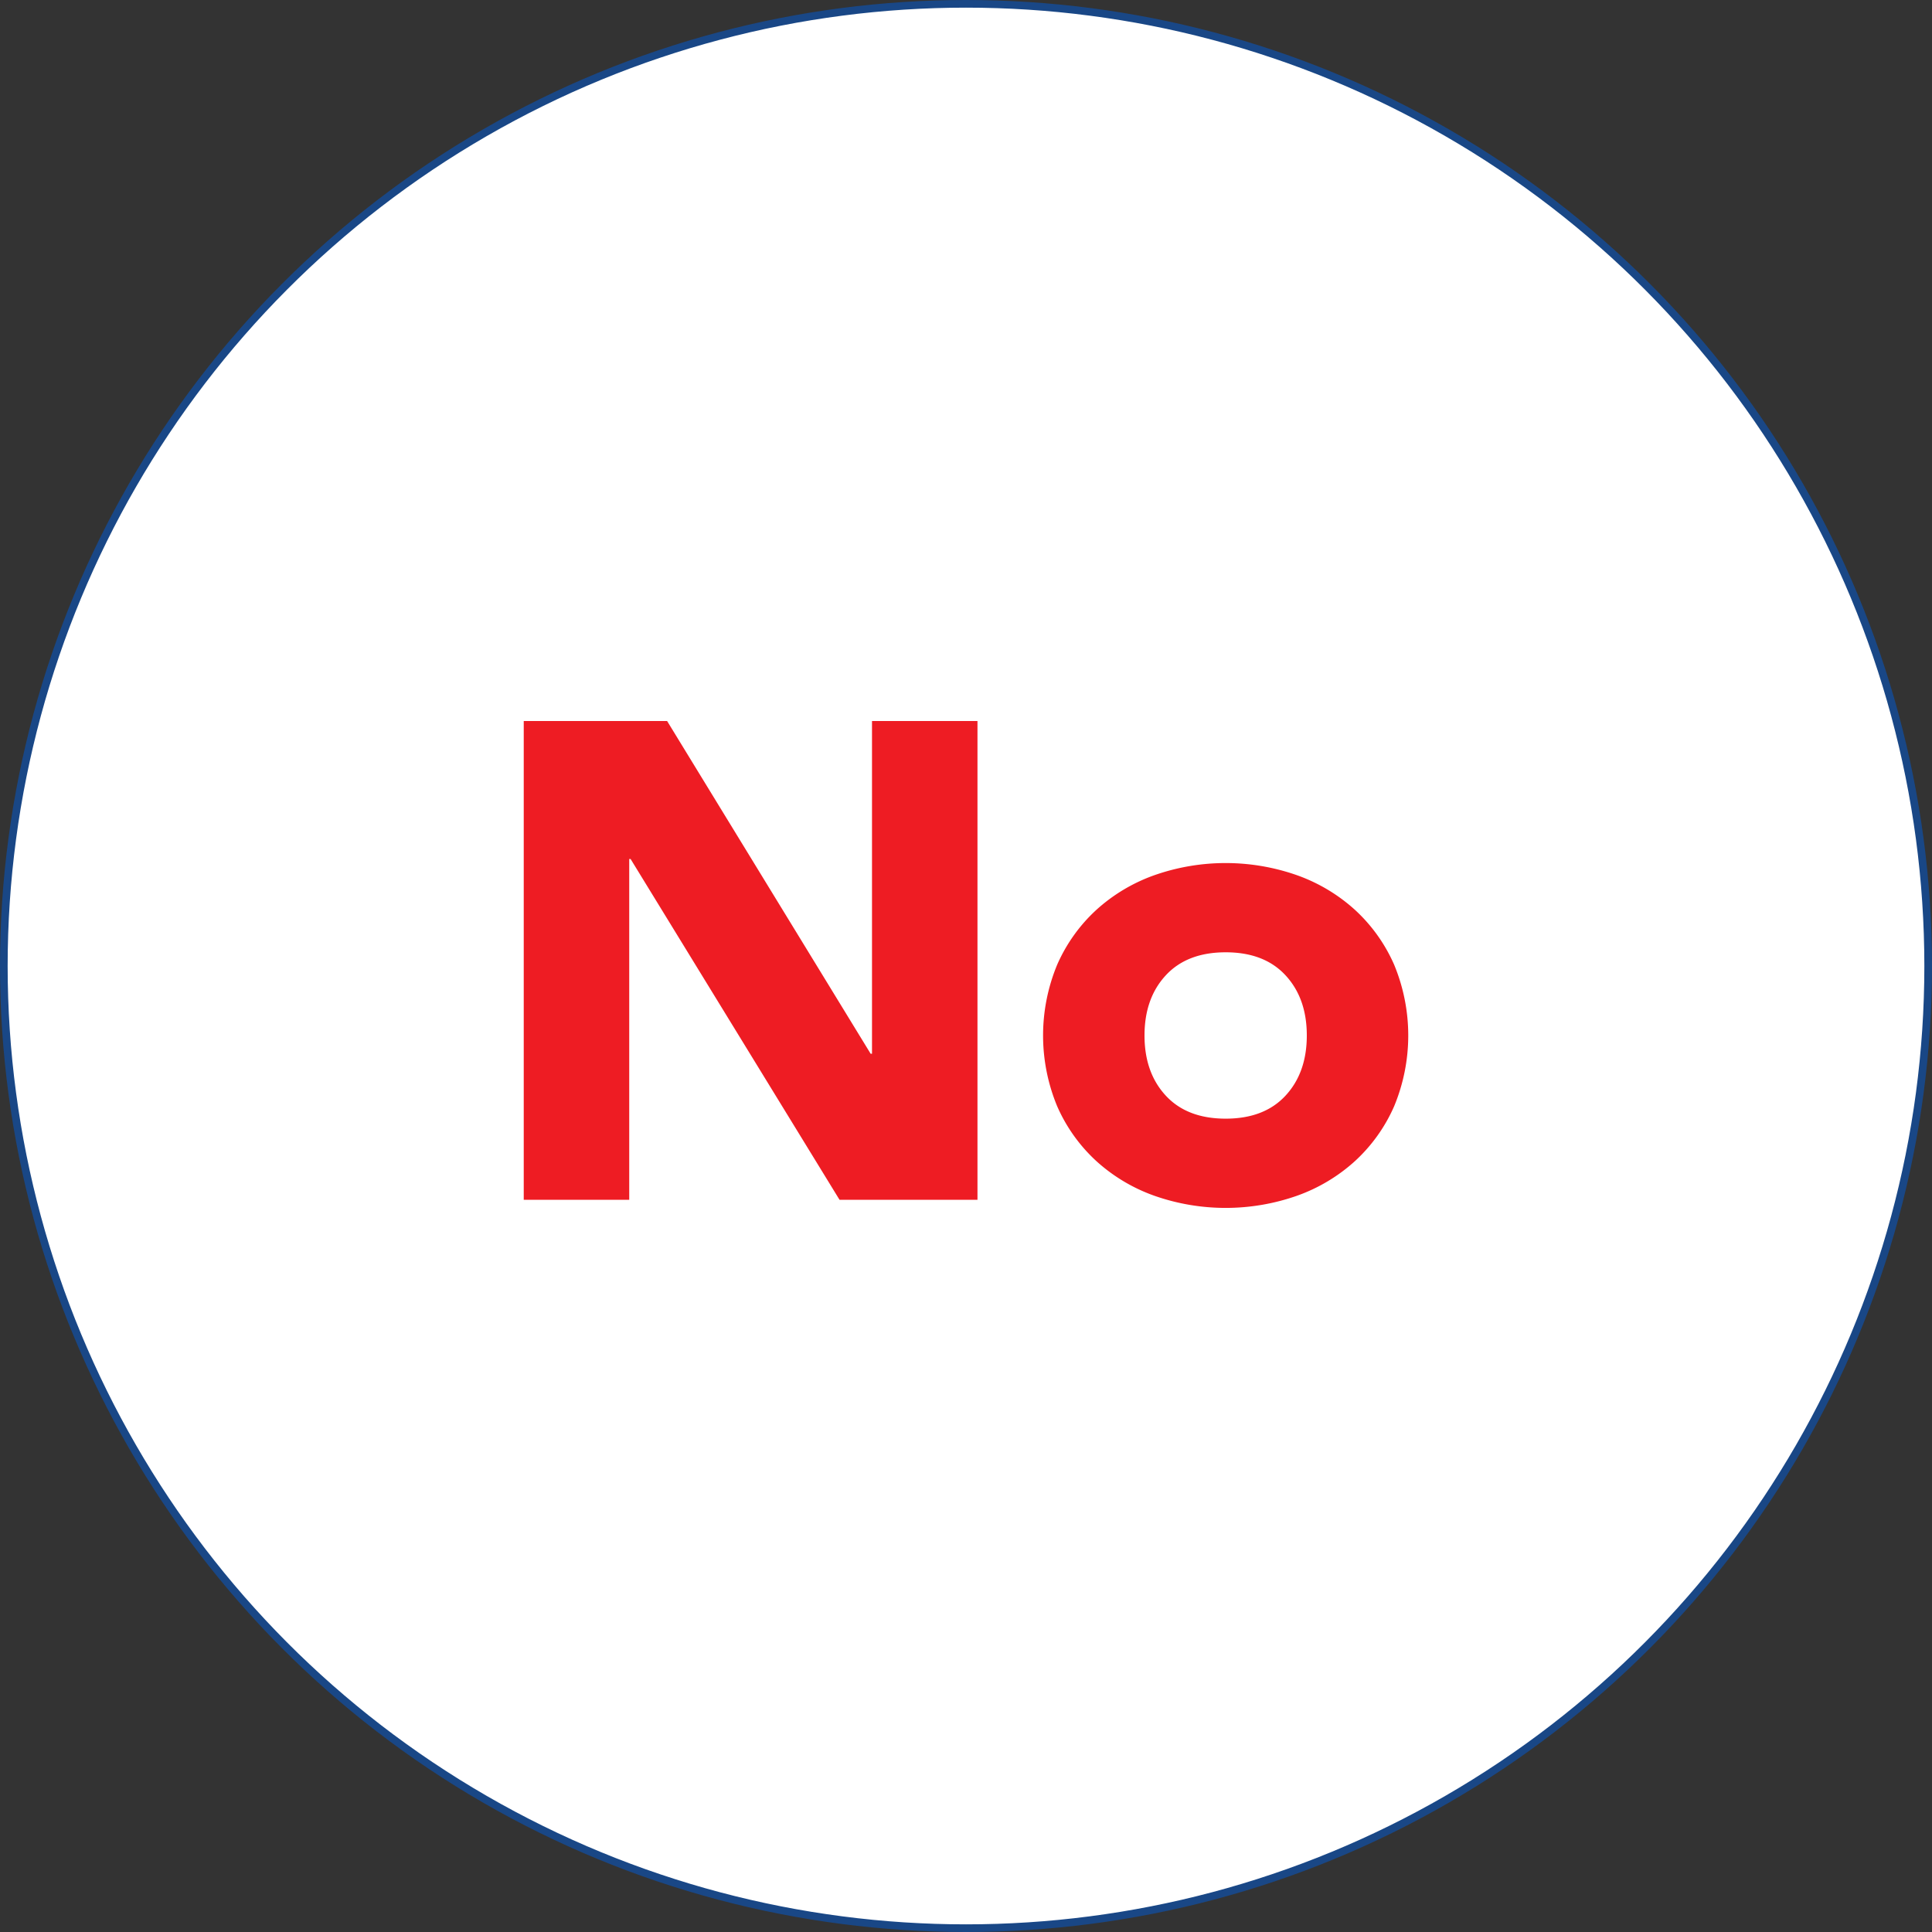
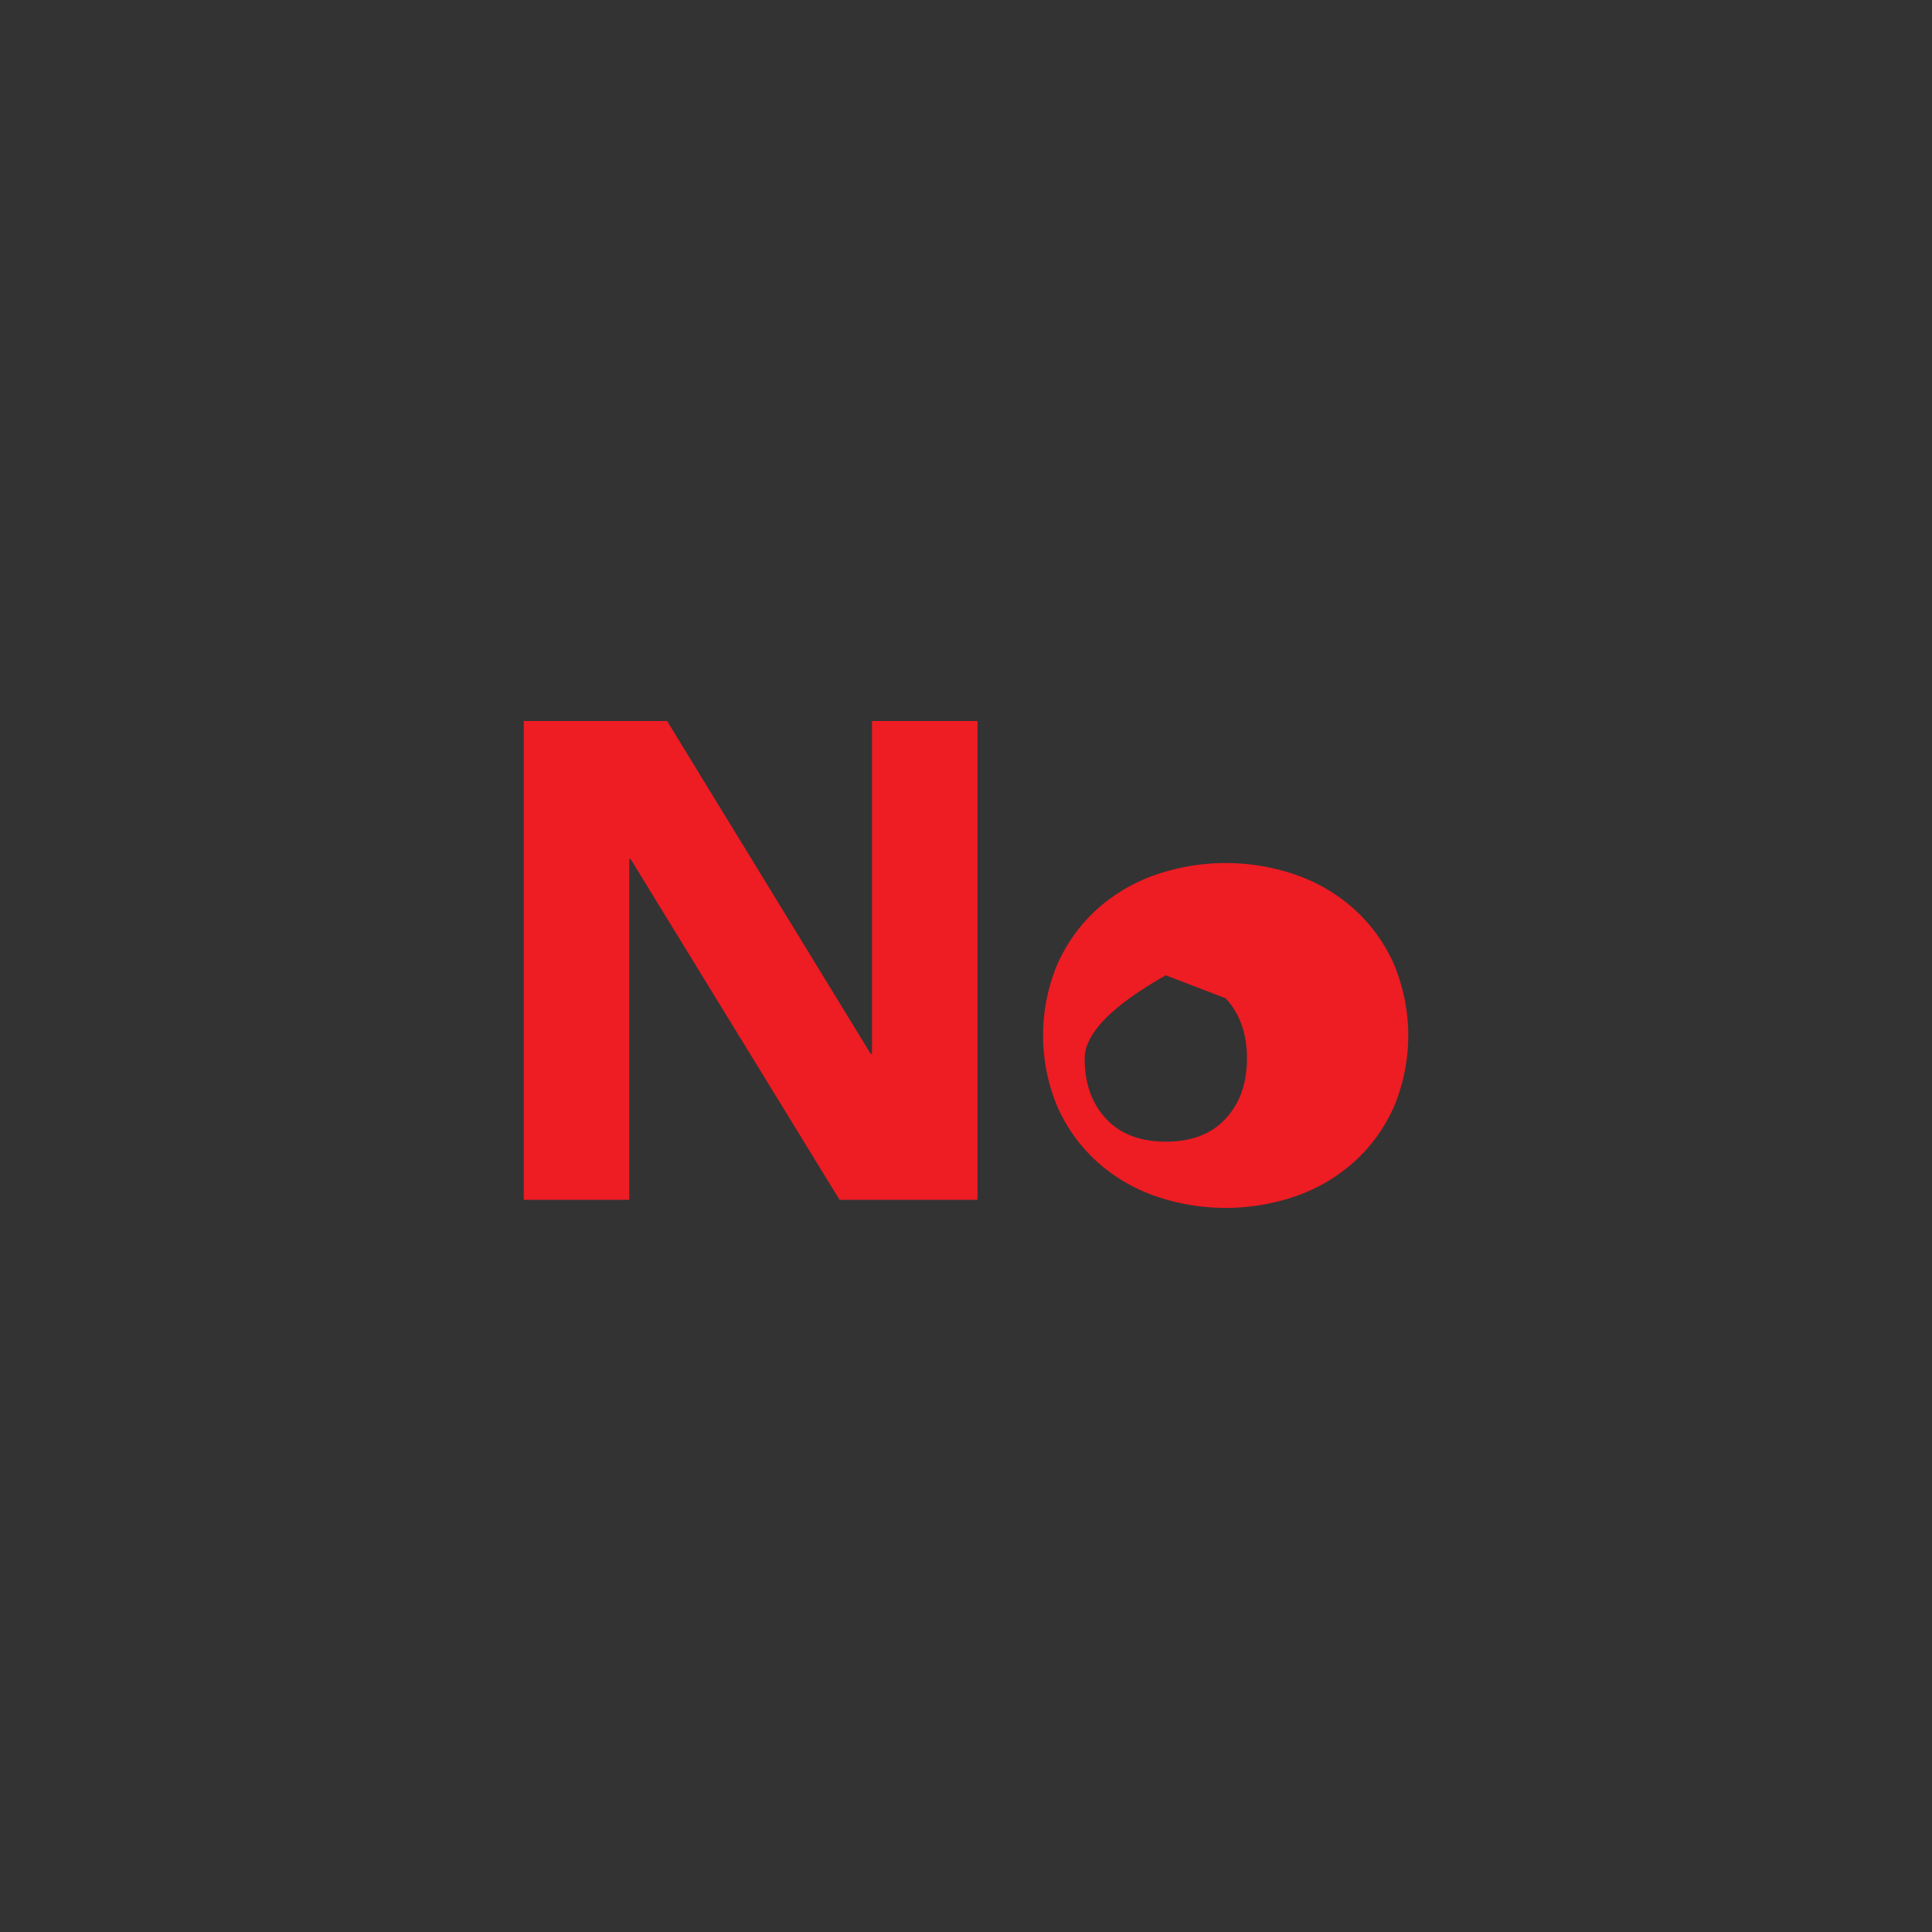
<svg xmlns="http://www.w3.org/2000/svg" id="firm_copy_2" data-name="firm copy 2" width="505" height="505" viewBox="0 0 505 505">
  <rect x="0" y="0" width="505" height="505" fill="#333333" stroke="none" />
  <defs>
    <style>
      .cls-1 {
        fill: #fff;
        stroke: #194786;
        stroke-width: 2px;
      }

      .cls-2 {
        fill: #ee1c23;
        fill-rule: evenodd;
      }
    </style>
  </defs>
-   <circle id="Ellipse_6_copy" data-name="Ellipse 6 copy" class="cls-1" cx="252.5" cy="252.5" r="251.5" />
-   <path id="No" class="cls-2" d="M140.9,317.613h27.574V228.528h0.353l54.618,89.085H259.5V192.469H231.93v86.965h-0.354l-53.2-86.965H140.9V317.613Zm139.459-24.392a42.664,42.664,0,0,0,10.163,14.229,44.863,44.863,0,0,0,15.2,9.1,56.248,56.248,0,0,0,37.3,0,44.878,44.878,0,0,0,15.2-9.1,42.709,42.709,0,0,0,10.164-14.229,48.254,48.254,0,0,0,0-37.119,42.749,42.749,0,0,0-10.164-14.229,44.91,44.91,0,0,0-15.2-9.1,56.231,56.231,0,0,0-37.3,0,44.9,44.9,0,0,0-15.2,9.1A42.7,42.7,0,0,0,280.359,256.1,48.254,48.254,0,0,0,280.359,293.221Zm28.369-34.291q5.568-6.007,15.643-6.01t15.643,6.01q5.568,6.011,5.568,15.731t-5.568,15.732q-5.567,6.011-15.643,6.01t-15.643-6.01q-5.568-6.007-5.567-15.732T308.728,258.93Z" transform="translate(-4 -4)" />
+   <path id="No" class="cls-2" d="M140.9,317.613h27.574V228.528h0.353l54.618,89.085H259.5V192.469H231.93v86.965h-0.354l-53.2-86.965H140.9V317.613Zm139.459-24.392a42.664,42.664,0,0,0,10.163,14.229,44.863,44.863,0,0,0,15.2,9.1,56.248,56.248,0,0,0,37.3,0,44.878,44.878,0,0,0,15.2-9.1,42.709,42.709,0,0,0,10.164-14.229,48.254,48.254,0,0,0,0-37.119,42.749,42.749,0,0,0-10.164-14.229,44.91,44.91,0,0,0-15.2-9.1,56.231,56.231,0,0,0-37.3,0,44.9,44.9,0,0,0-15.2,9.1A42.7,42.7,0,0,0,280.359,256.1,48.254,48.254,0,0,0,280.359,293.221Zm28.369-34.291t15.643,6.01q5.568,6.011,5.568,15.731t-5.568,15.732q-5.567,6.011-15.643,6.01t-15.643-6.01q-5.568-6.007-5.567-15.732T308.728,258.93Z" transform="translate(-4 -4)" />
</svg>